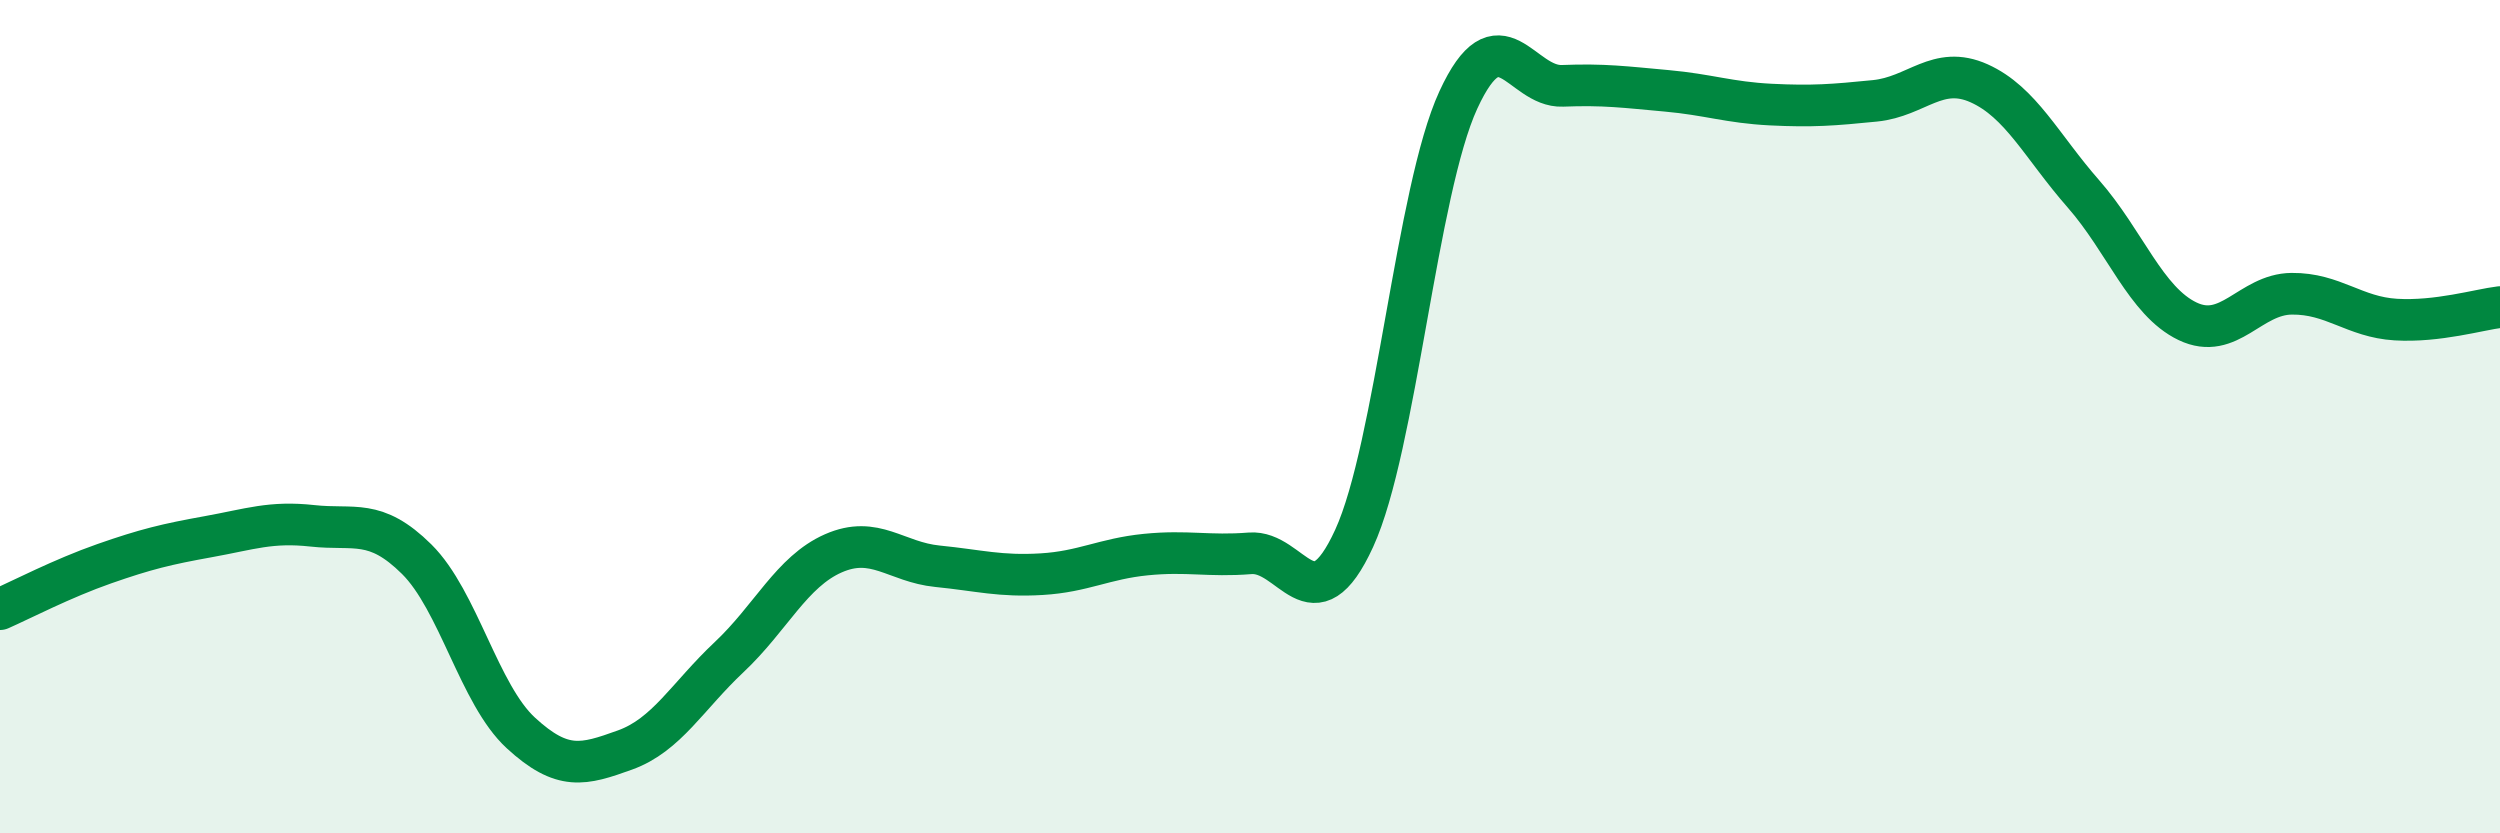
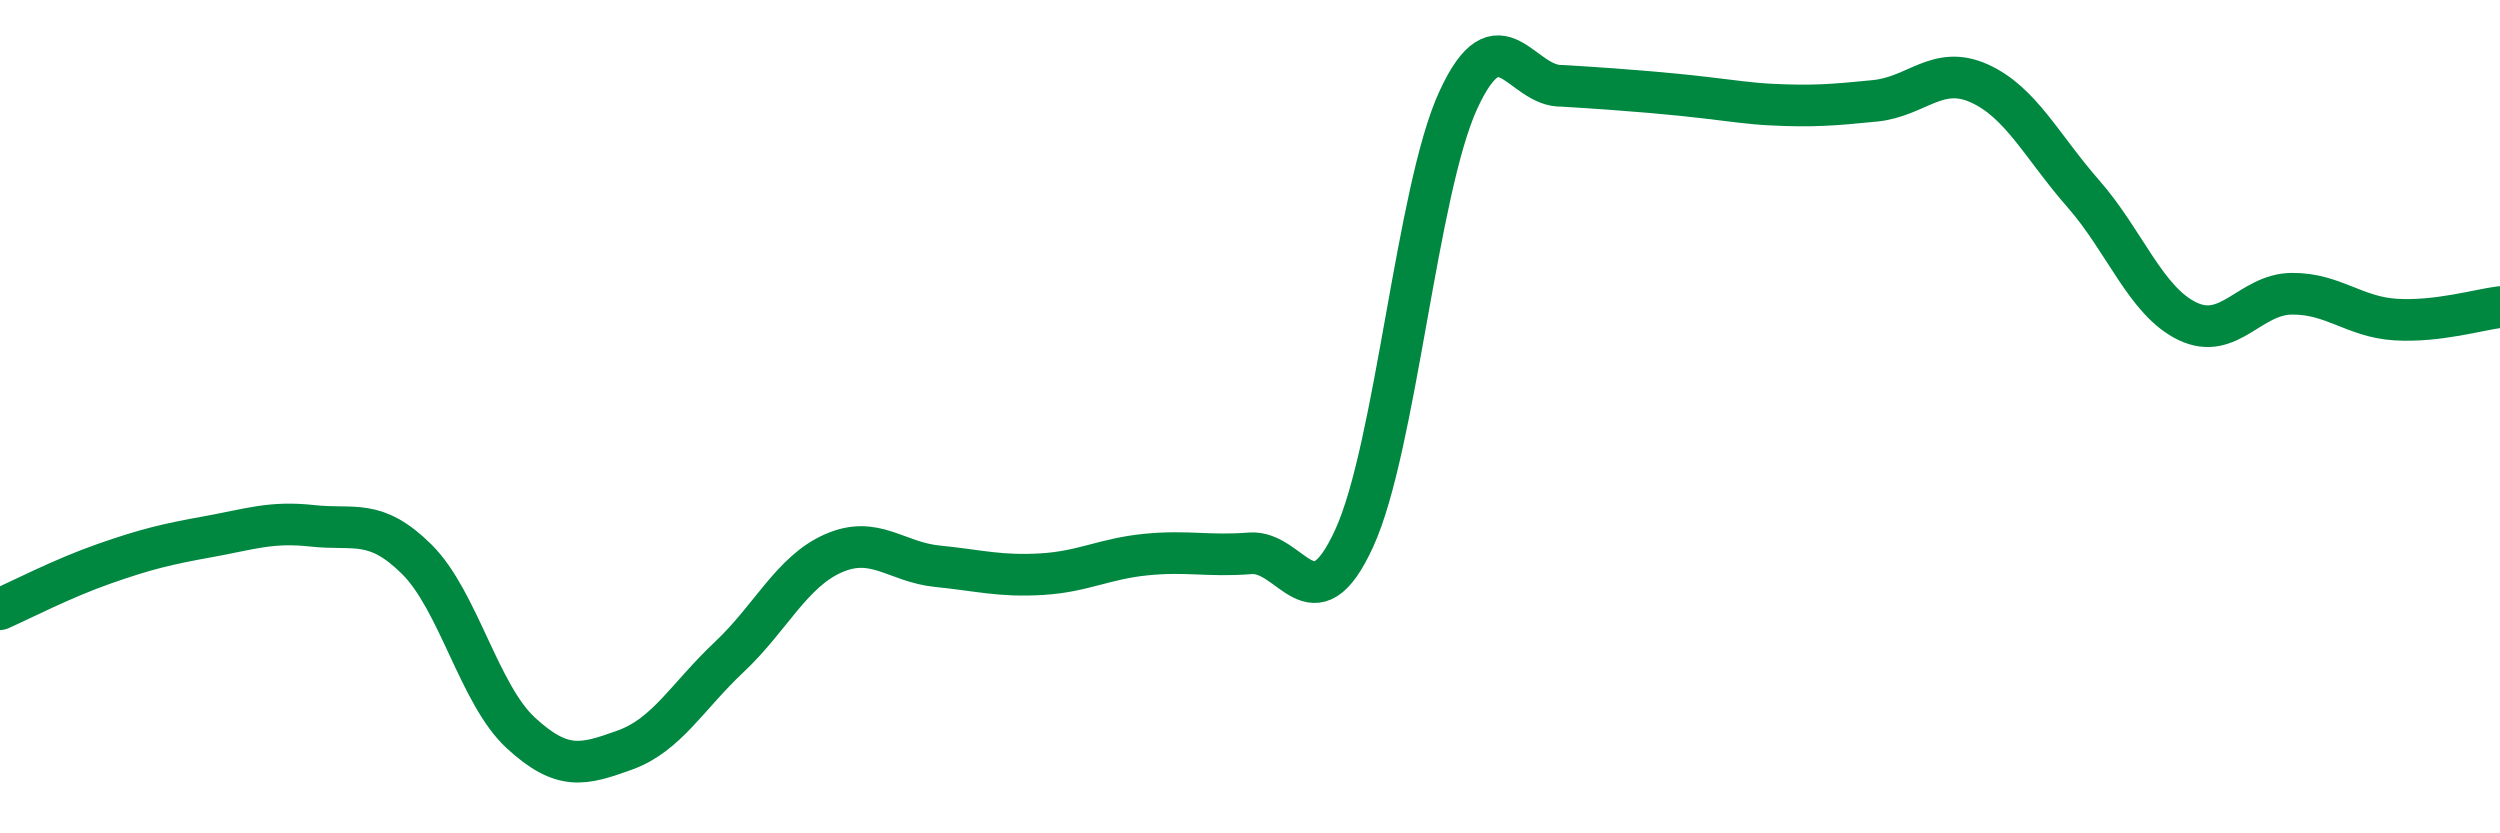
<svg xmlns="http://www.w3.org/2000/svg" width="60" height="20" viewBox="0 0 60 20">
-   <path d="M 0,14.62 C 0.5,14.4 1.5,13.88 2.5,13.53 C 3.5,13.18 4,13.06 5,12.88 C 6,12.7 6.5,12.51 7.5,12.62 C 8.5,12.73 9,12.43 10,13.42 C 11,14.41 11.5,16.67 12.5,17.59 C 13.5,18.51 14,18.36 15,18 C 16,17.64 16.5,16.71 17.5,15.77 C 18.5,14.83 19,13.72 20,13.28 C 21,12.84 21.5,13.49 22.5,13.59 C 23.5,13.69 24,13.84 25,13.78 C 26,13.72 26.5,13.41 27.5,13.31 C 28.5,13.21 29,13.36 30,13.28 C 31,13.2 31.5,15.1 32.5,12.92 C 33.5,10.74 34,4.57 35,2.4 C 36,0.23 36.5,2.1 37.5,2.06 C 38.5,2.02 39,2.09 40,2.18 C 41,2.27 41.5,2.46 42.5,2.51 C 43.5,2.56 44,2.52 45,2.42 C 46,2.32 46.5,1.55 47.5,2 C 48.5,2.45 49,3.51 50,4.65 C 51,5.79 51.5,7.23 52.5,7.71 C 53.5,8.19 54,7.06 55,7.05 C 56,7.04 56.5,7.61 57.5,7.67 C 58.5,7.73 59.5,7.43 60,7.37L60 20L0 20Z" fill="#008740" opacity="0.1" stroke-linecap="round" stroke-linejoin="round" />
-   <path d="M 0,14.62 C 0.5,14.4 1.5,13.88 2.5,13.53 C 3.5,13.18 4,13.06 5,12.88 C 6,12.7 6.5,12.51 7.5,12.62 C 8.5,12.73 9,12.43 10,13.42 C 11,14.41 11.5,16.67 12.5,17.59 C 13.5,18.51 14,18.36 15,18 C 16,17.64 16.5,16.71 17.5,15.77 C 18.5,14.83 19,13.72 20,13.28 C 21,12.84 21.5,13.49 22.5,13.59 C 23.5,13.69 24,13.84 25,13.78 C 26,13.72 26.5,13.41 27.5,13.31 C 28.5,13.21 29,13.36 30,13.28 C 31,13.2 31.5,15.1 32.5,12.92 C 33.5,10.74 34,4.57 35,2.4 C 36,0.23 36.5,2.1 37.5,2.06 C 38.5,2.02 39,2.09 40,2.18 C 41,2.27 41.5,2.46 42.5,2.51 C 43.5,2.56 44,2.52 45,2.42 C 46,2.32 46.5,1.55 47.5,2 C 48.5,2.45 49,3.51 50,4.65 C 51,5.79 51.5,7.23 52.5,7.71 C 53.5,8.19 54,7.06 55,7.05 C 56,7.04 56.5,7.61 57.5,7.67 C 58.5,7.73 59.5,7.43 60,7.37" stroke="#008740" stroke-width="1" fill="none" stroke-linecap="round" stroke-linejoin="round" />
+   <path d="M 0,14.62 C 0.5,14.4 1.5,13.88 2.5,13.53 C 3.5,13.18 4,13.06 5,12.88 C 6,12.7 6.5,12.51 7.5,12.62 C 8.5,12.73 9,12.43 10,13.42 C 11,14.41 11.5,16.67 12.5,17.59 C 13.5,18.51 14,18.36 15,18 C 16,17.64 16.5,16.71 17.5,15.77 C 18.5,14.83 19,13.72 20,13.28 C 21,12.84 21.5,13.49 22.5,13.59 C 23.5,13.69 24,13.84 25,13.78 C 26,13.72 26.5,13.41 27.5,13.31 C 28.5,13.21 29,13.36 30,13.28 C 31,13.2 31.5,15.1 32.5,12.92 C 33.5,10.74 34,4.57 35,2.4 C 36,0.23 36.5,2.1 37.5,2.06 C 41,2.27 41.5,2.46 42.5,2.51 C 43.5,2.56 44,2.52 45,2.42 C 46,2.32 46.5,1.55 47.5,2 C 48.5,2.45 49,3.51 50,4.65 C 51,5.79 51.5,7.23 52.5,7.71 C 53.5,8.19 54,7.06 55,7.05 C 56,7.04 56.5,7.61 57.5,7.67 C 58.5,7.73 59.5,7.43 60,7.37" stroke="#008740" stroke-width="1" fill="none" stroke-linecap="round" stroke-linejoin="round" />
</svg>